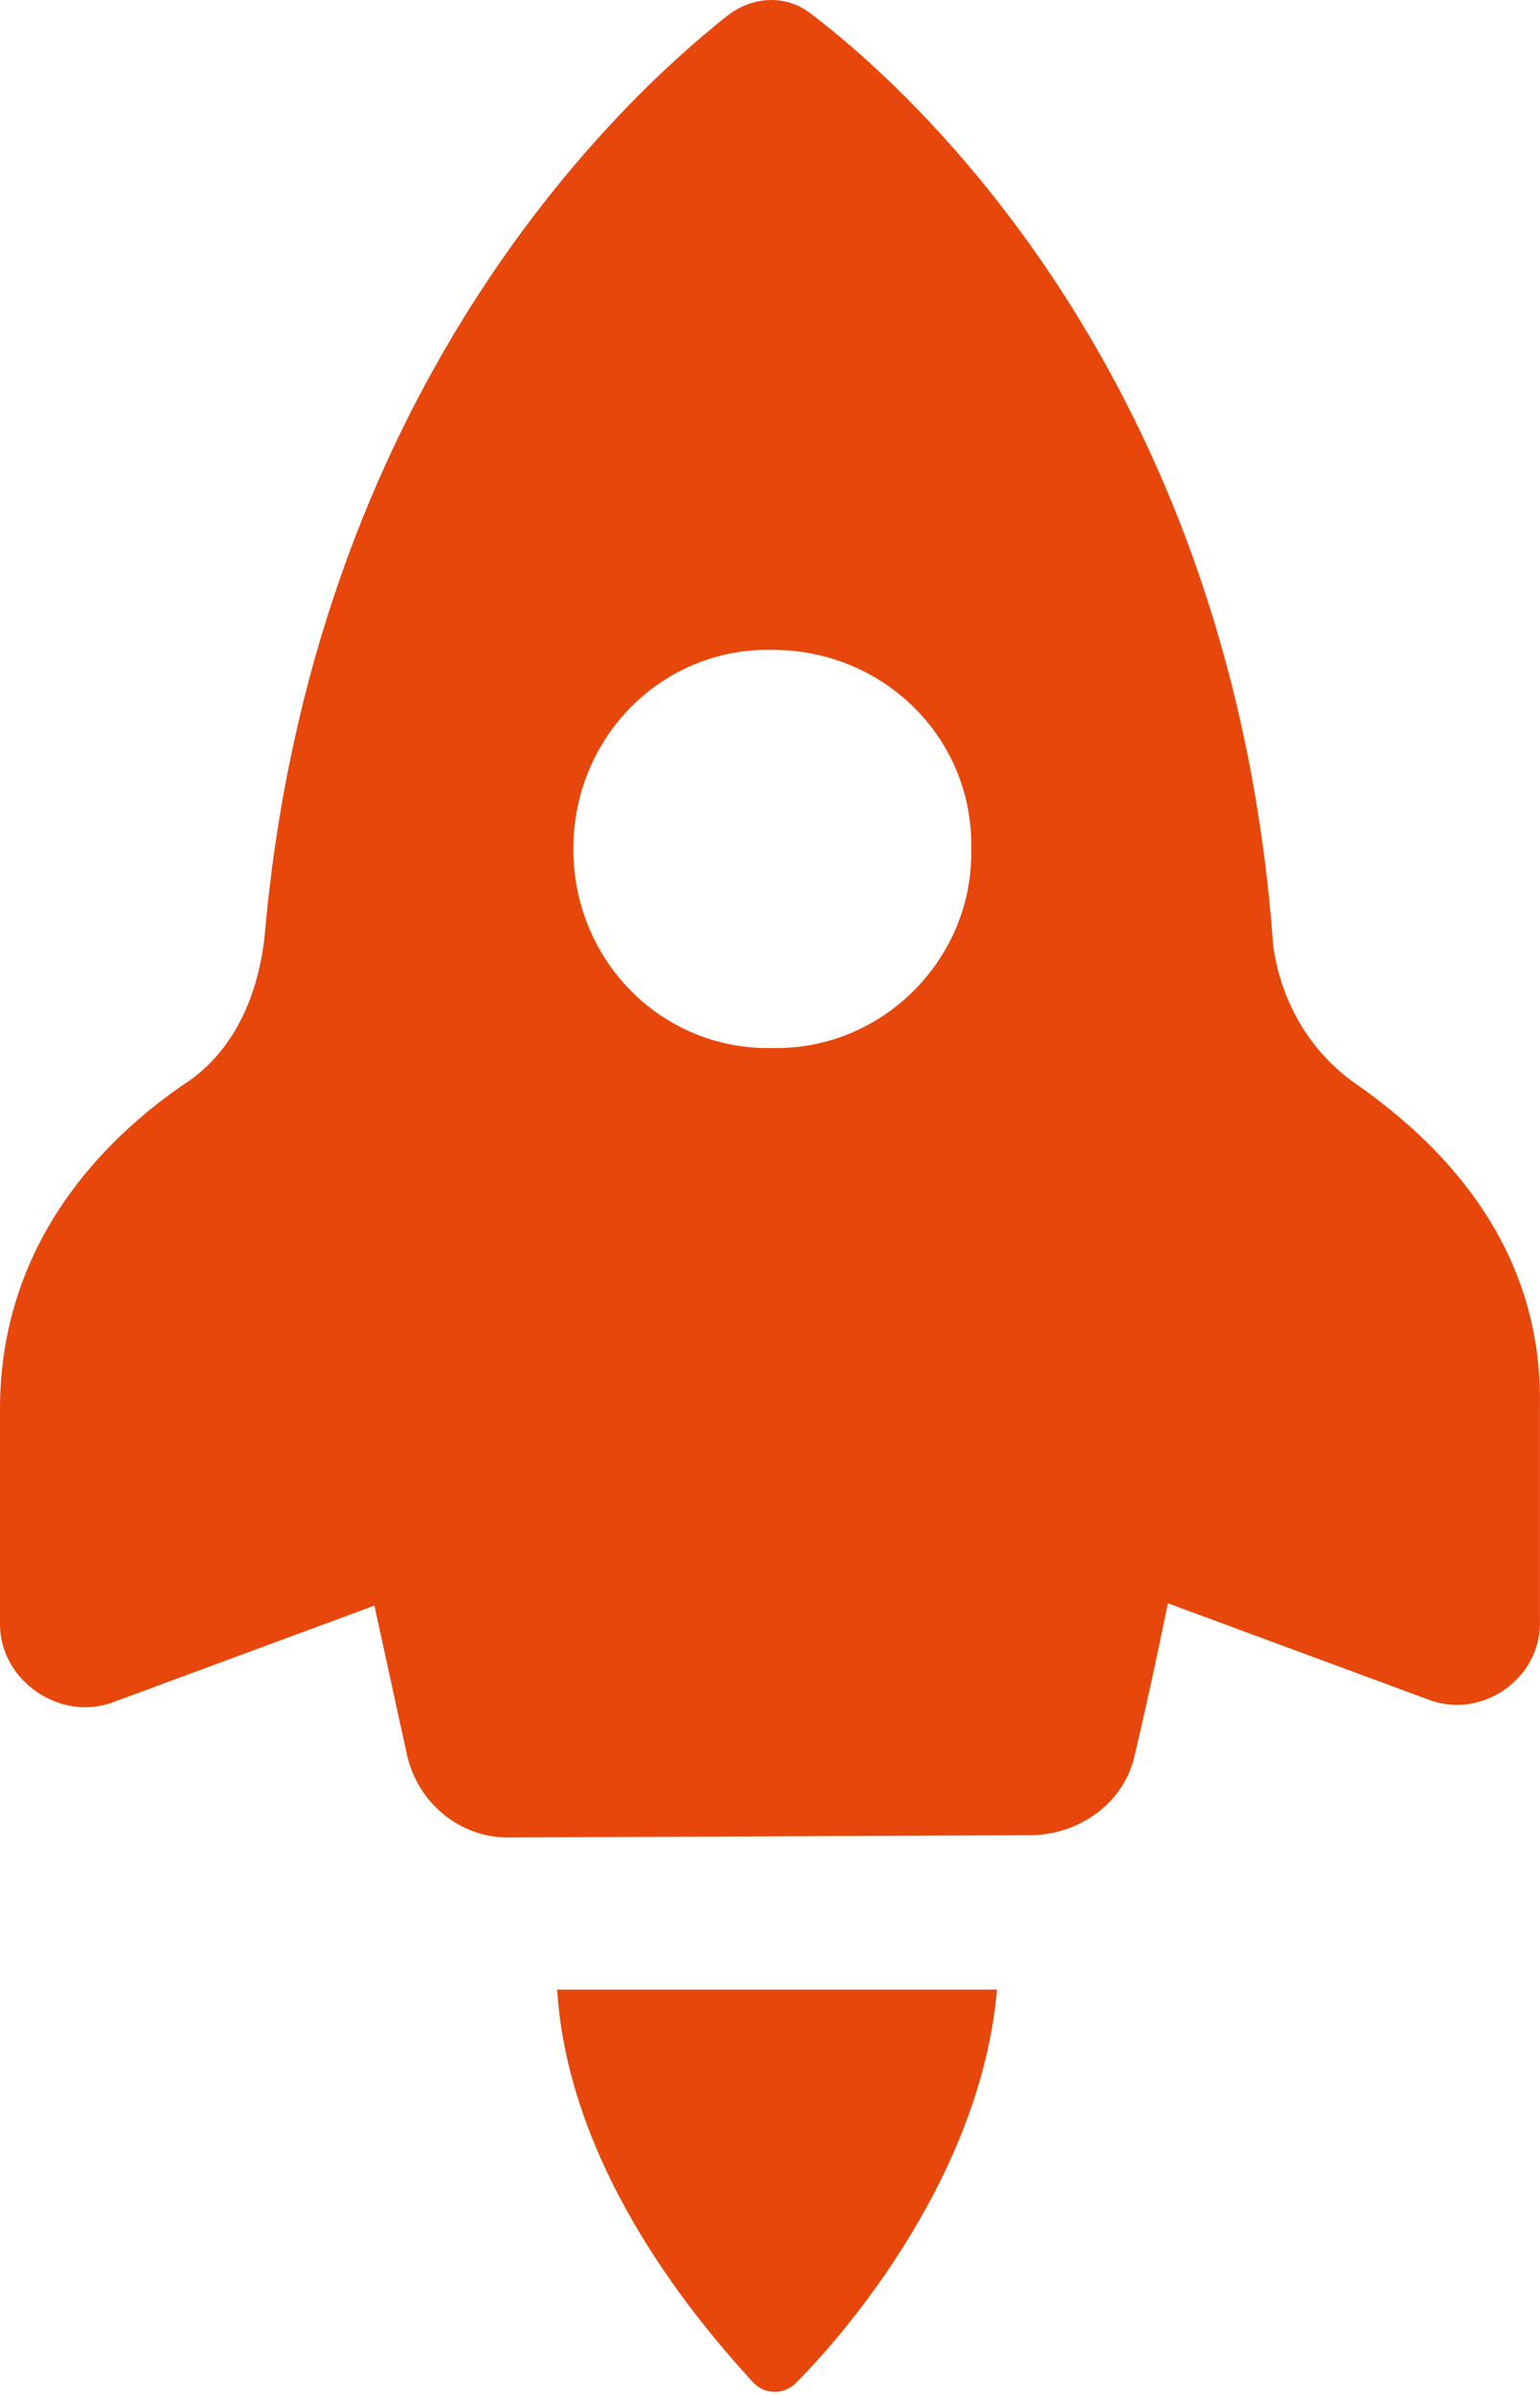
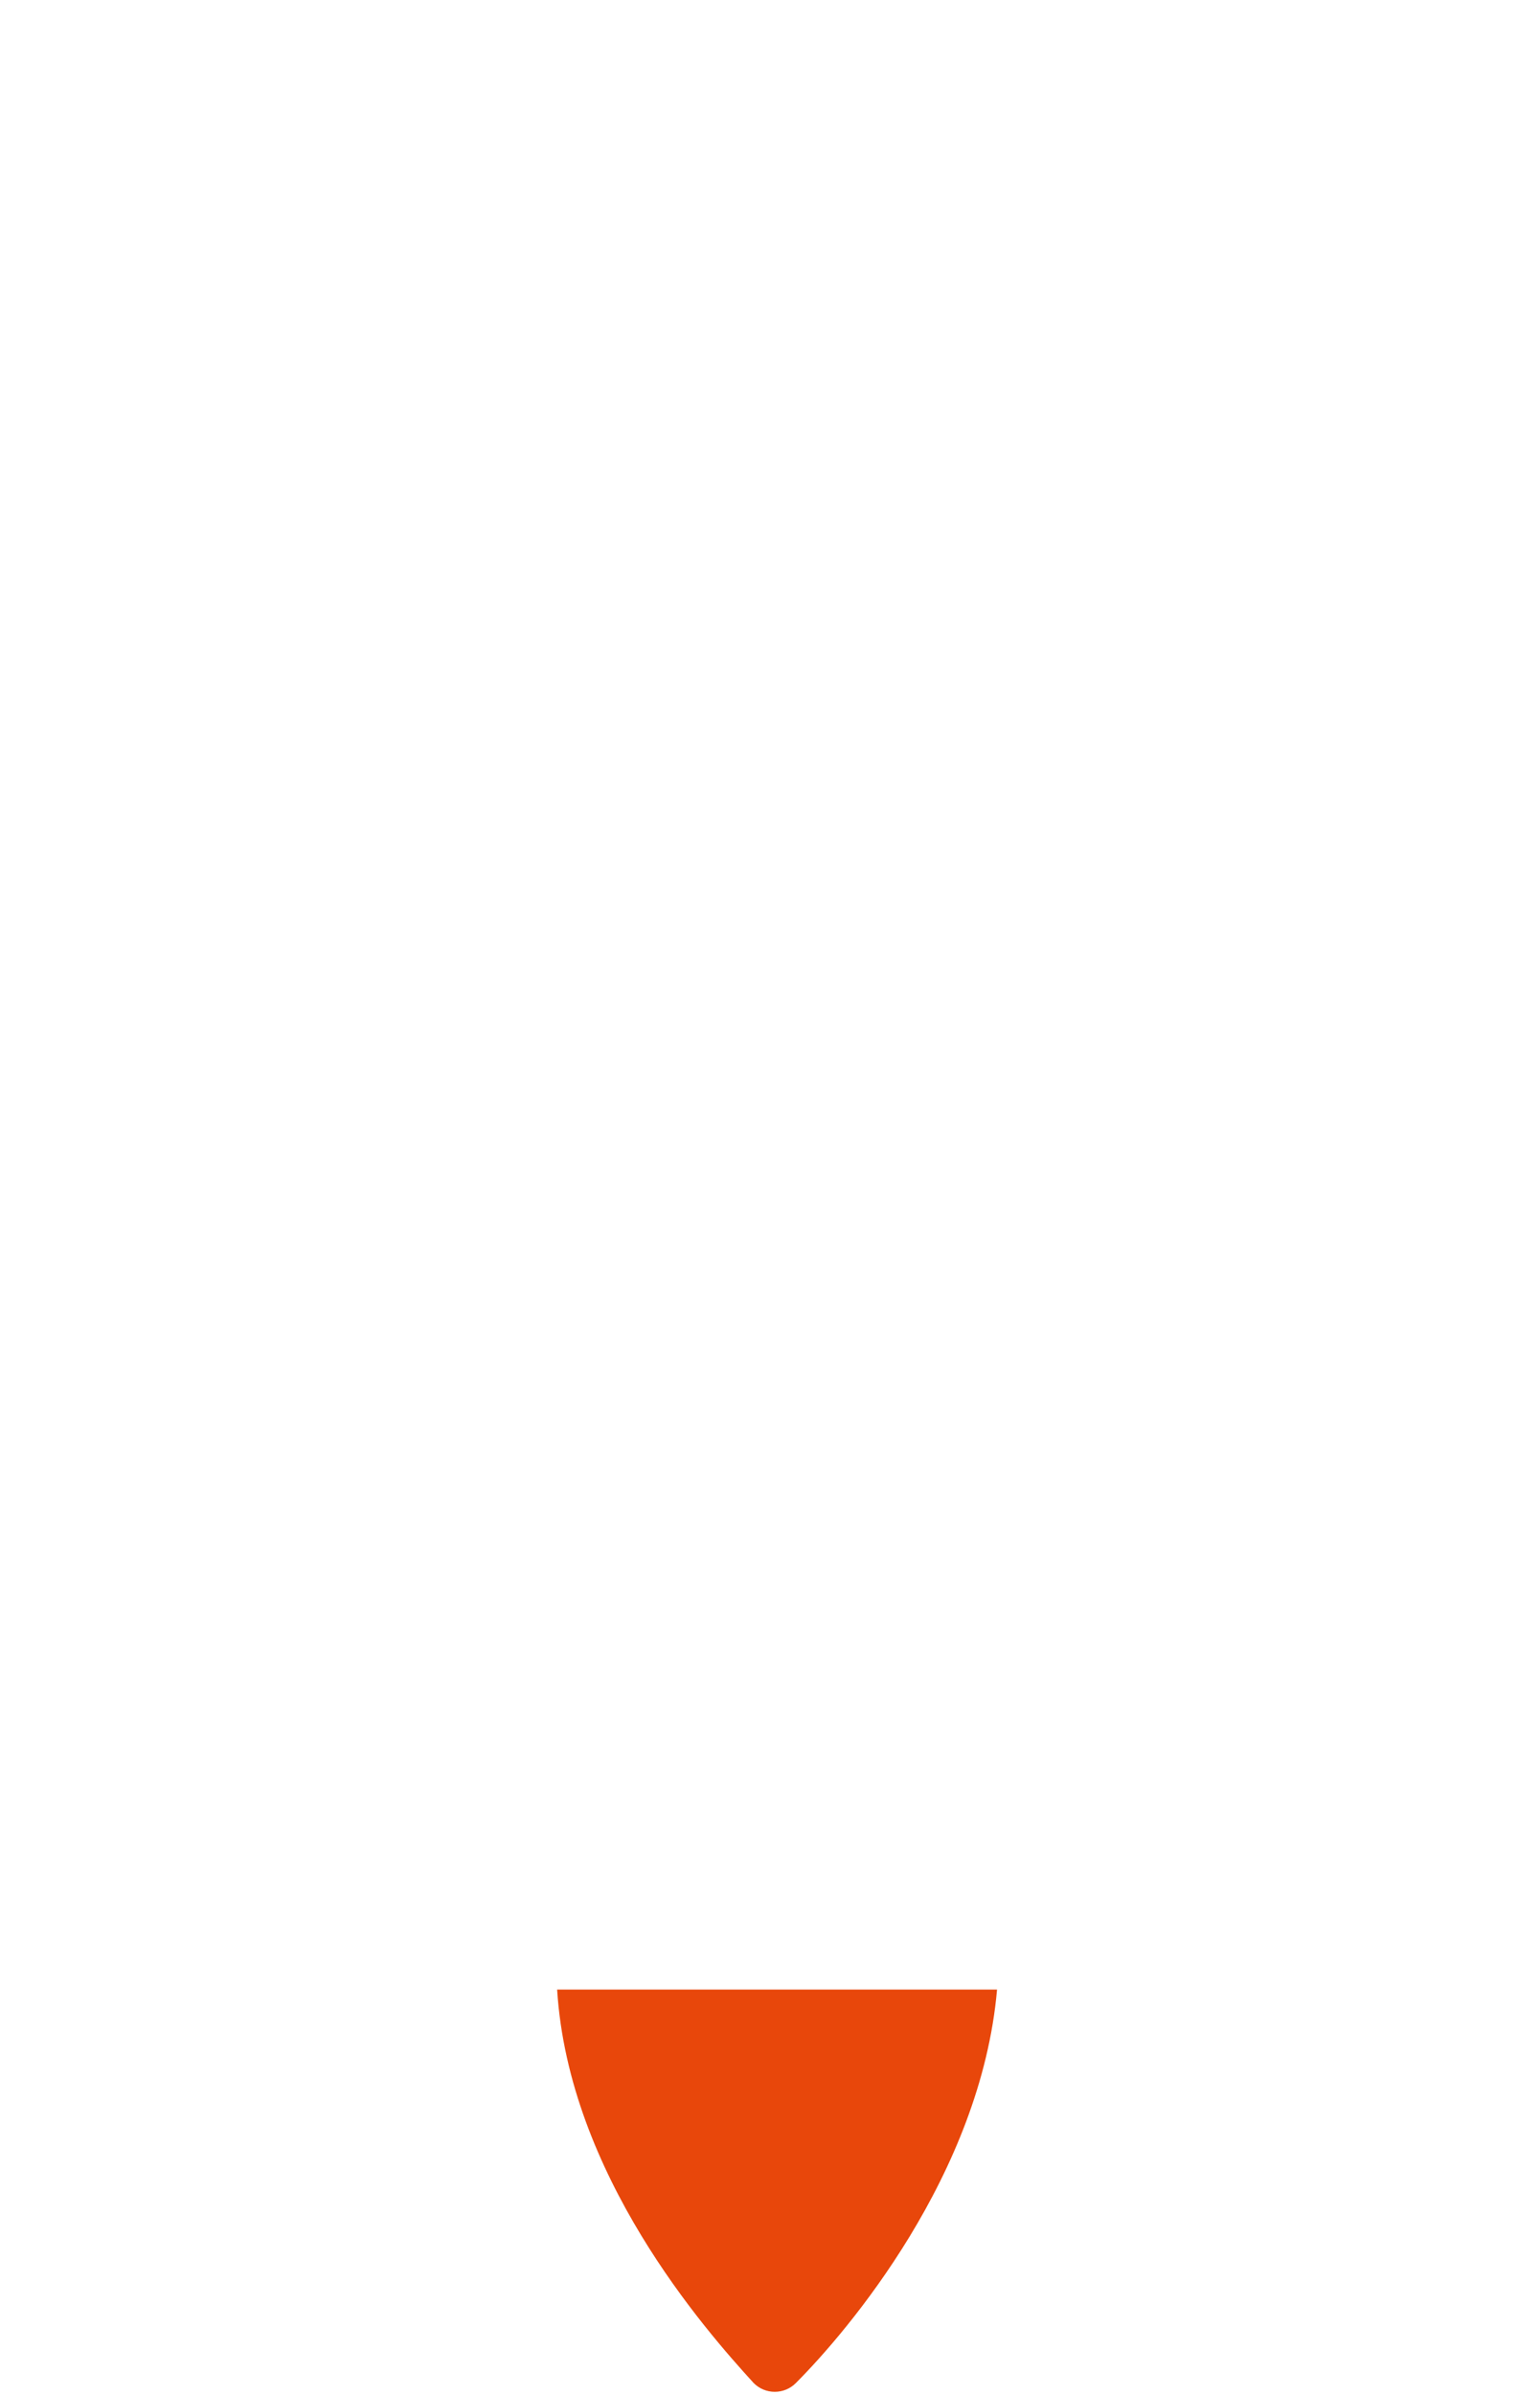
<svg xmlns="http://www.w3.org/2000/svg" width="65" height="101" viewBox="0 0 65 101" fill="none">
-   <path d="M4.834 71.769L15.802 67.717L17.185 74.046C17.674 76.114 19.463 77.497 21.433 77.497L43.662 77.399C45.73 77.302 47.518 75.918 47.91 73.948C48.594 71.084 49.293 67.619 49.293 67.619L60.261 71.671C62.538 72.565 65.095 70.777 64.997 68.318V59.222C65.095 52.208 60.456 47.961 57.187 45.683C55.217 44.3 54.029 42.12 53.736 39.857C52.059 16.636 39.219 4.382 34.287 0.624C33.197 -0.27 31.716 -0.173 30.626 0.722C25.89 4.48 13.134 16.622 11.164 39.55C10.87 42.023 9.878 44.384 7.712 45.767C4.541 47.947 0 52.306 0 59.417V68.513C0 70.888 2.571 72.663 4.834 71.769ZM24.199 35.805C24.199 31.069 27.958 27.31 32.596 27.408C37.333 27.408 41.091 31.166 40.994 35.805C41.091 40.444 37.235 44.3 32.596 44.202C27.958 44.3 24.199 40.541 24.199 35.805Z" fill="#E8470B" />
  <path d="M31.814 100.509C32.303 100.998 33.099 100.998 33.588 100.509C35.768 98.329 41.399 91.72 42.083 83.91H23.515C24.004 91.72 29.732 98.231 31.814 100.509Z" fill="#E8470B" />
</svg>